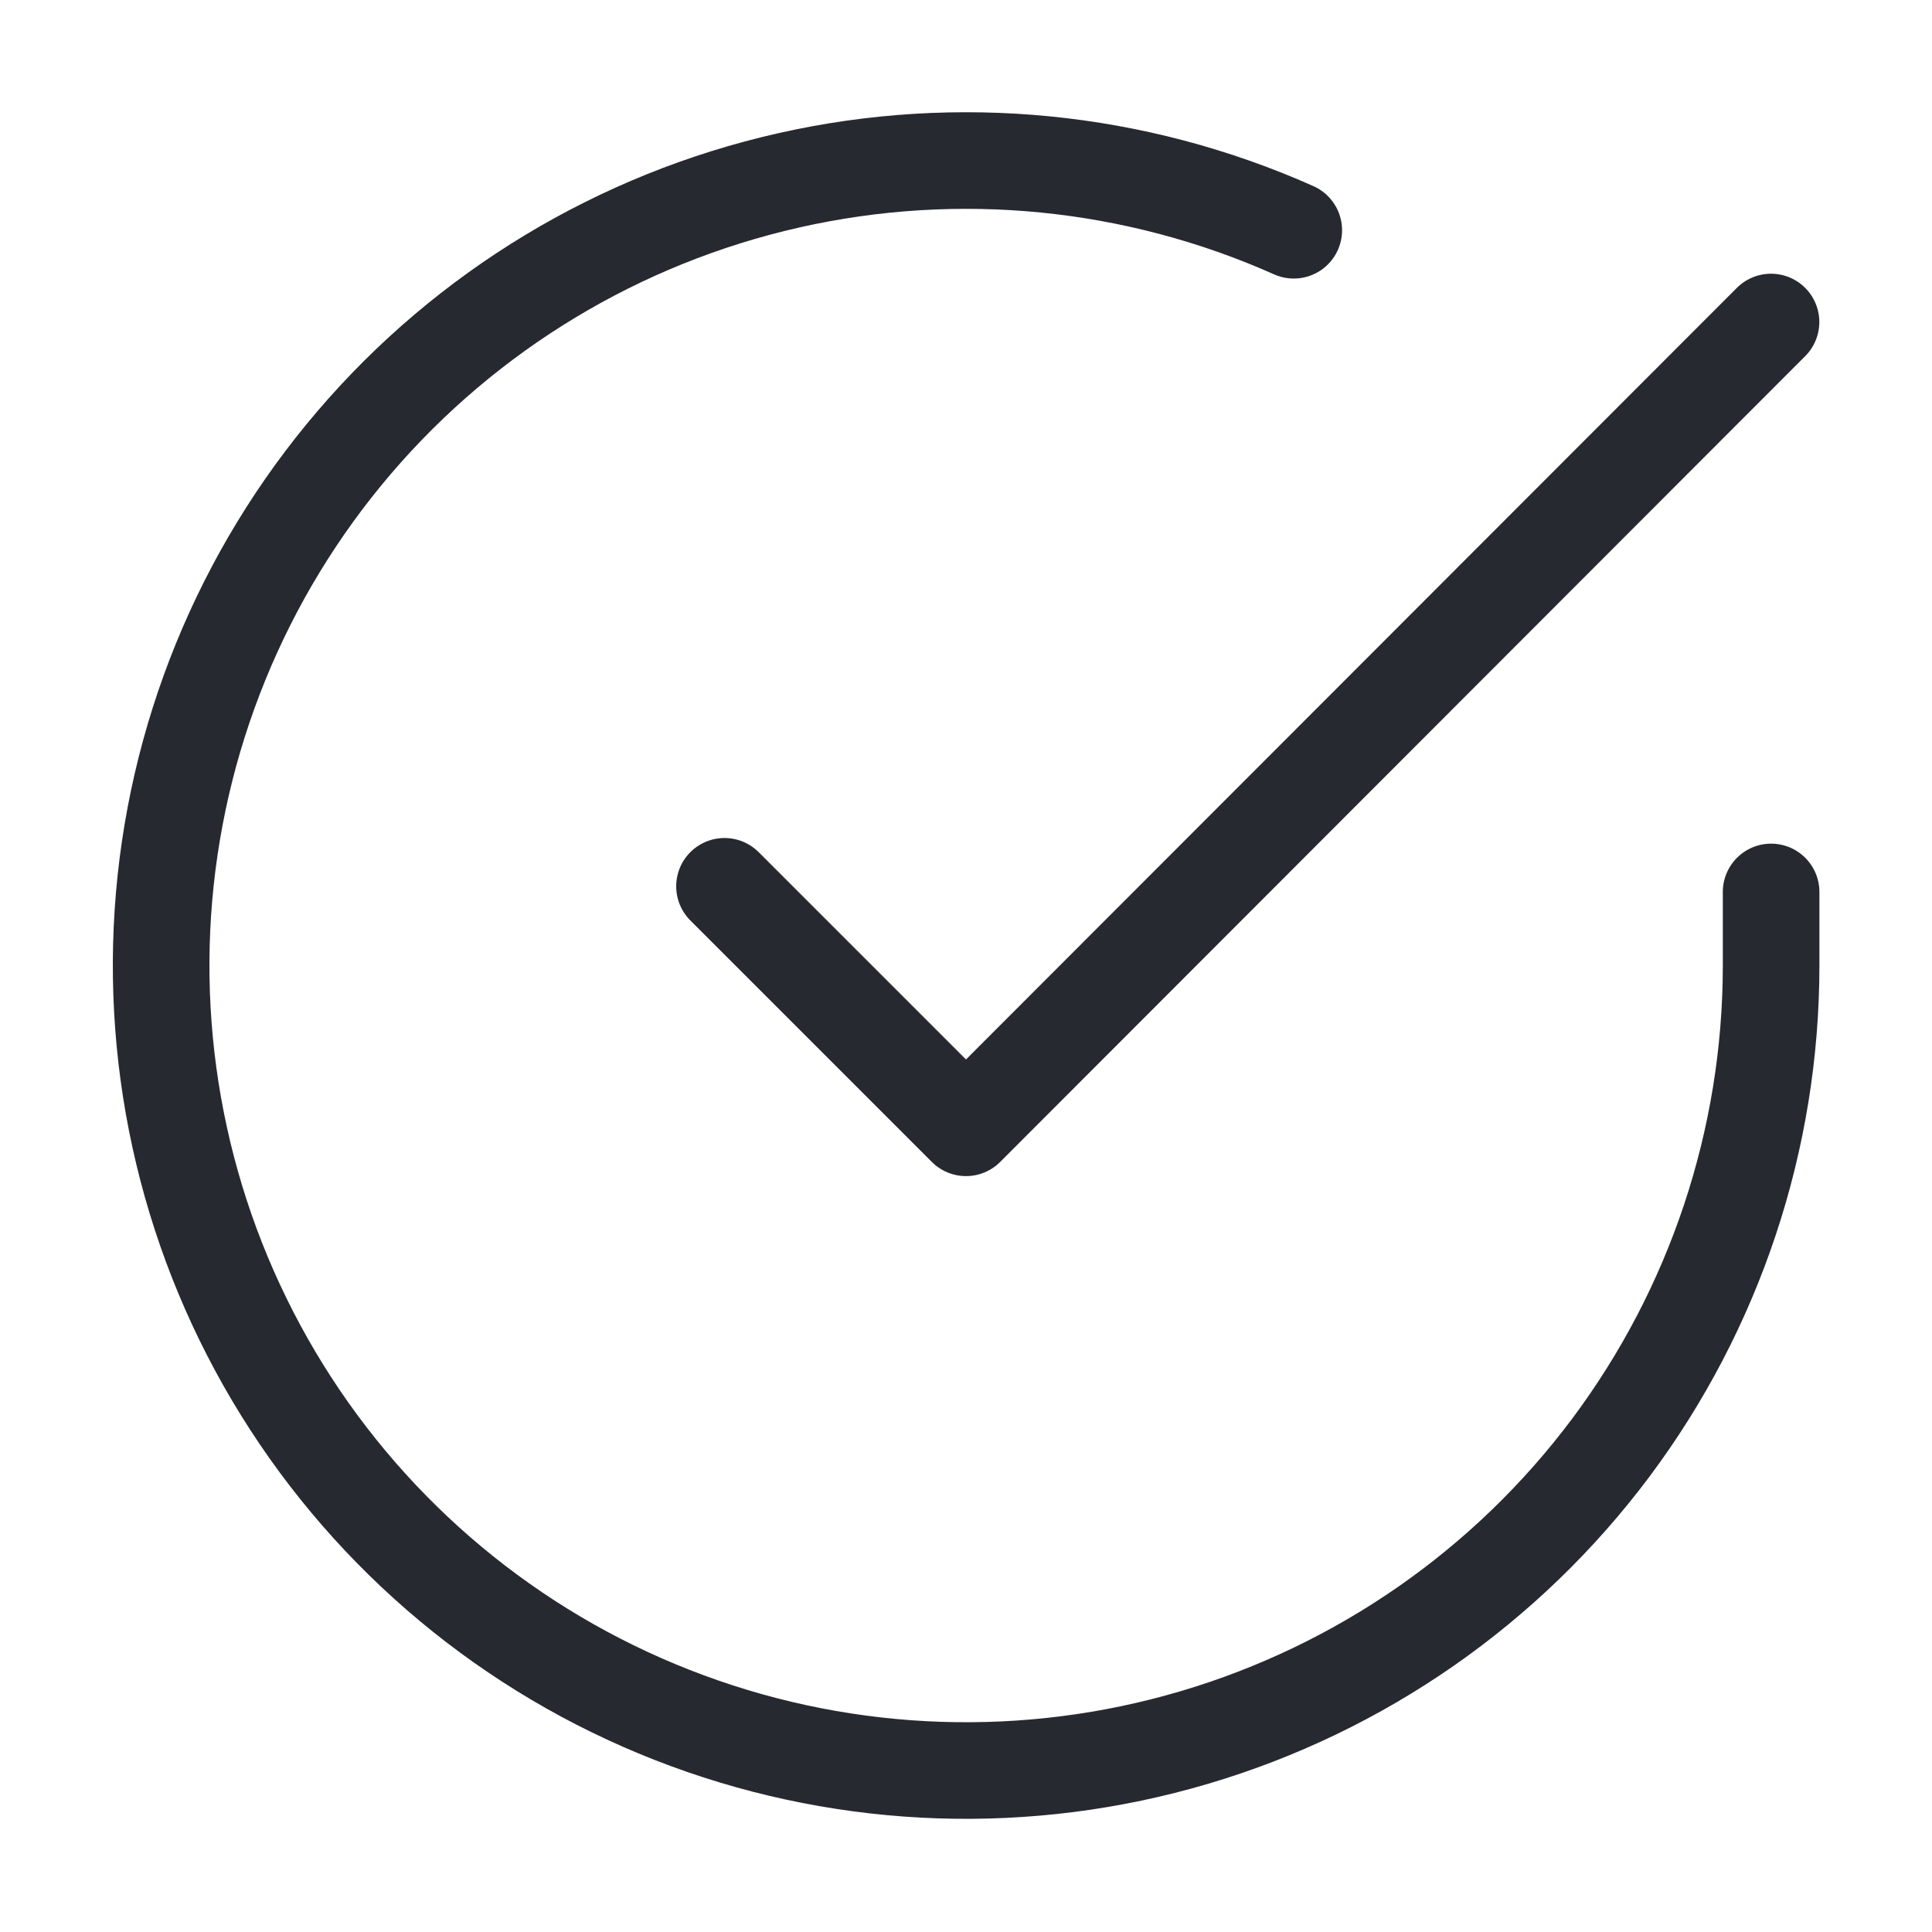
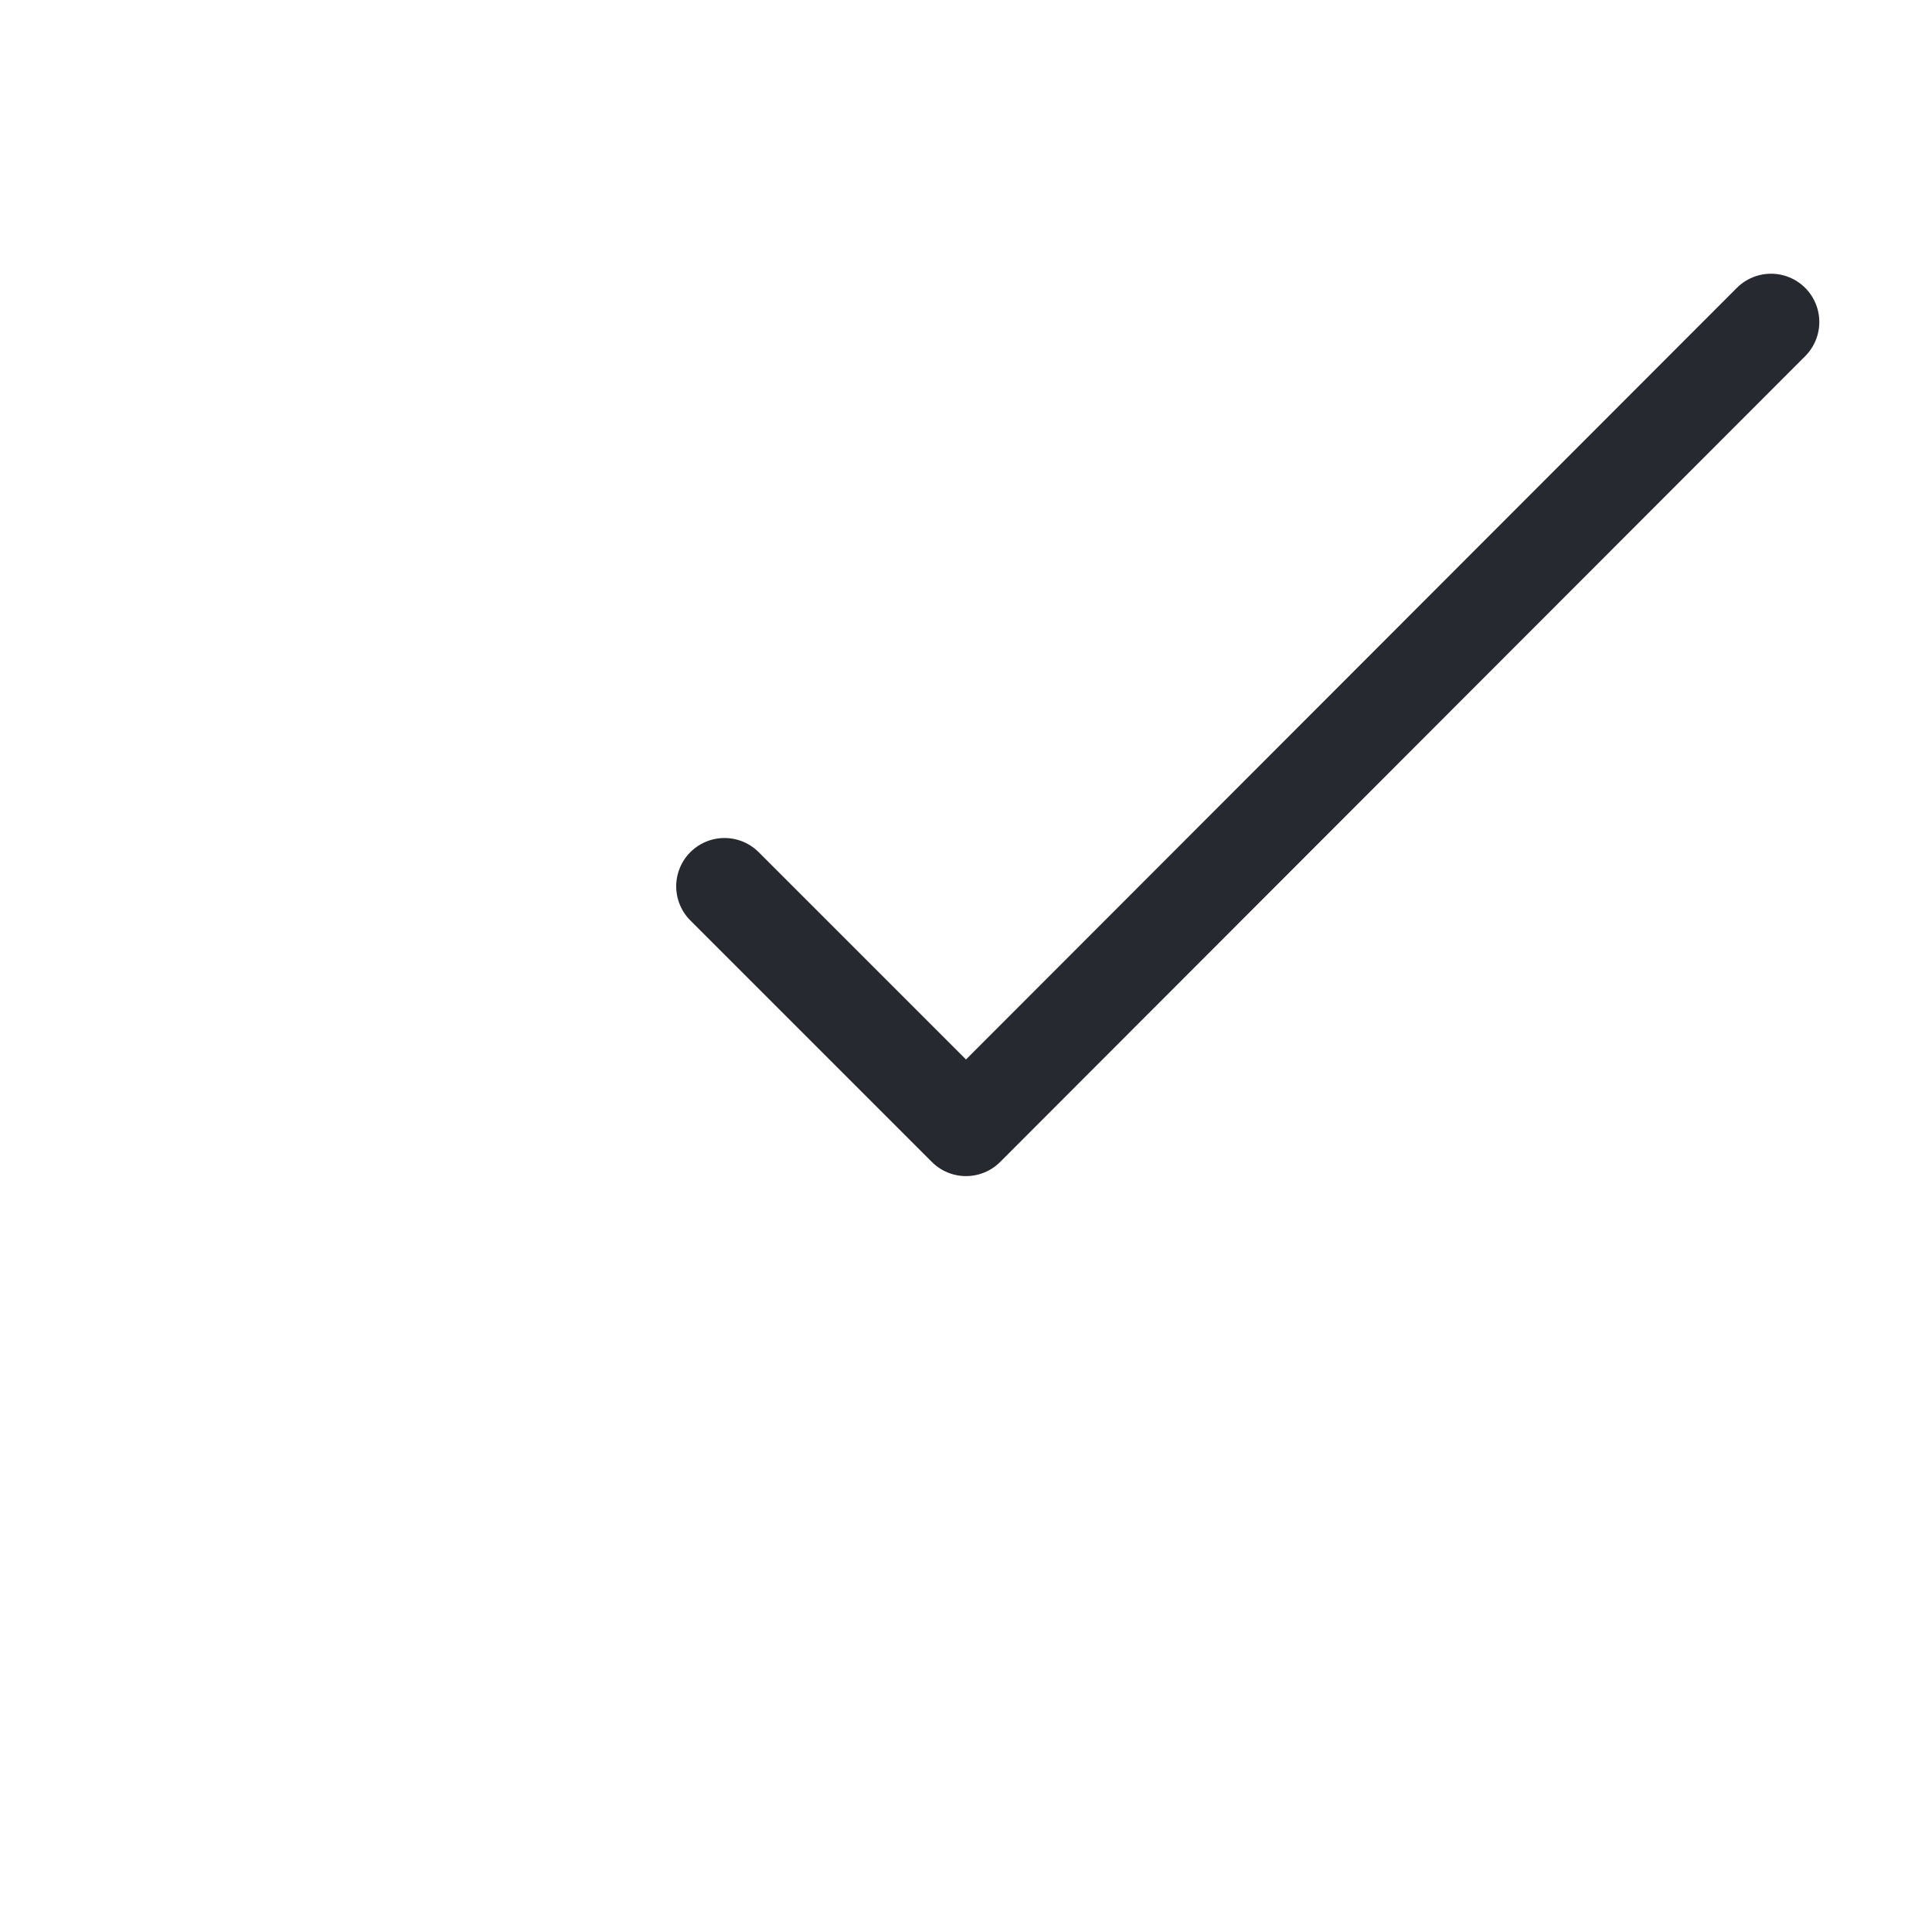
<svg xmlns="http://www.w3.org/2000/svg" width="40" height="40" viewBox="0 0 40 40" fill="none">
-   <path d="M36.669 18.467V20C36.667 23.594 35.503 27.091 33.352 29.97C31.2 32.848 28.175 34.954 24.728 35.973C21.282 36.992 17.598 36.87 14.227 35.624C10.855 34.379 7.977 32.077 6.021 29.062C4.065 26.047 3.136 22.48 3.372 18.894C3.609 15.307 4.998 11.894 7.333 9.162C9.668 6.43 12.824 4.526 16.33 3.734C19.835 2.941 23.503 3.304 26.786 4.767" stroke="#262930" stroke-width="2" stroke-linecap="round" stroke-linejoin="round" />
  <path d="M36.667 6.667L20 23.35L15 18.35" stroke="#262930" stroke-width="2" stroke-linecap="round" stroke-linejoin="round" />
</svg>